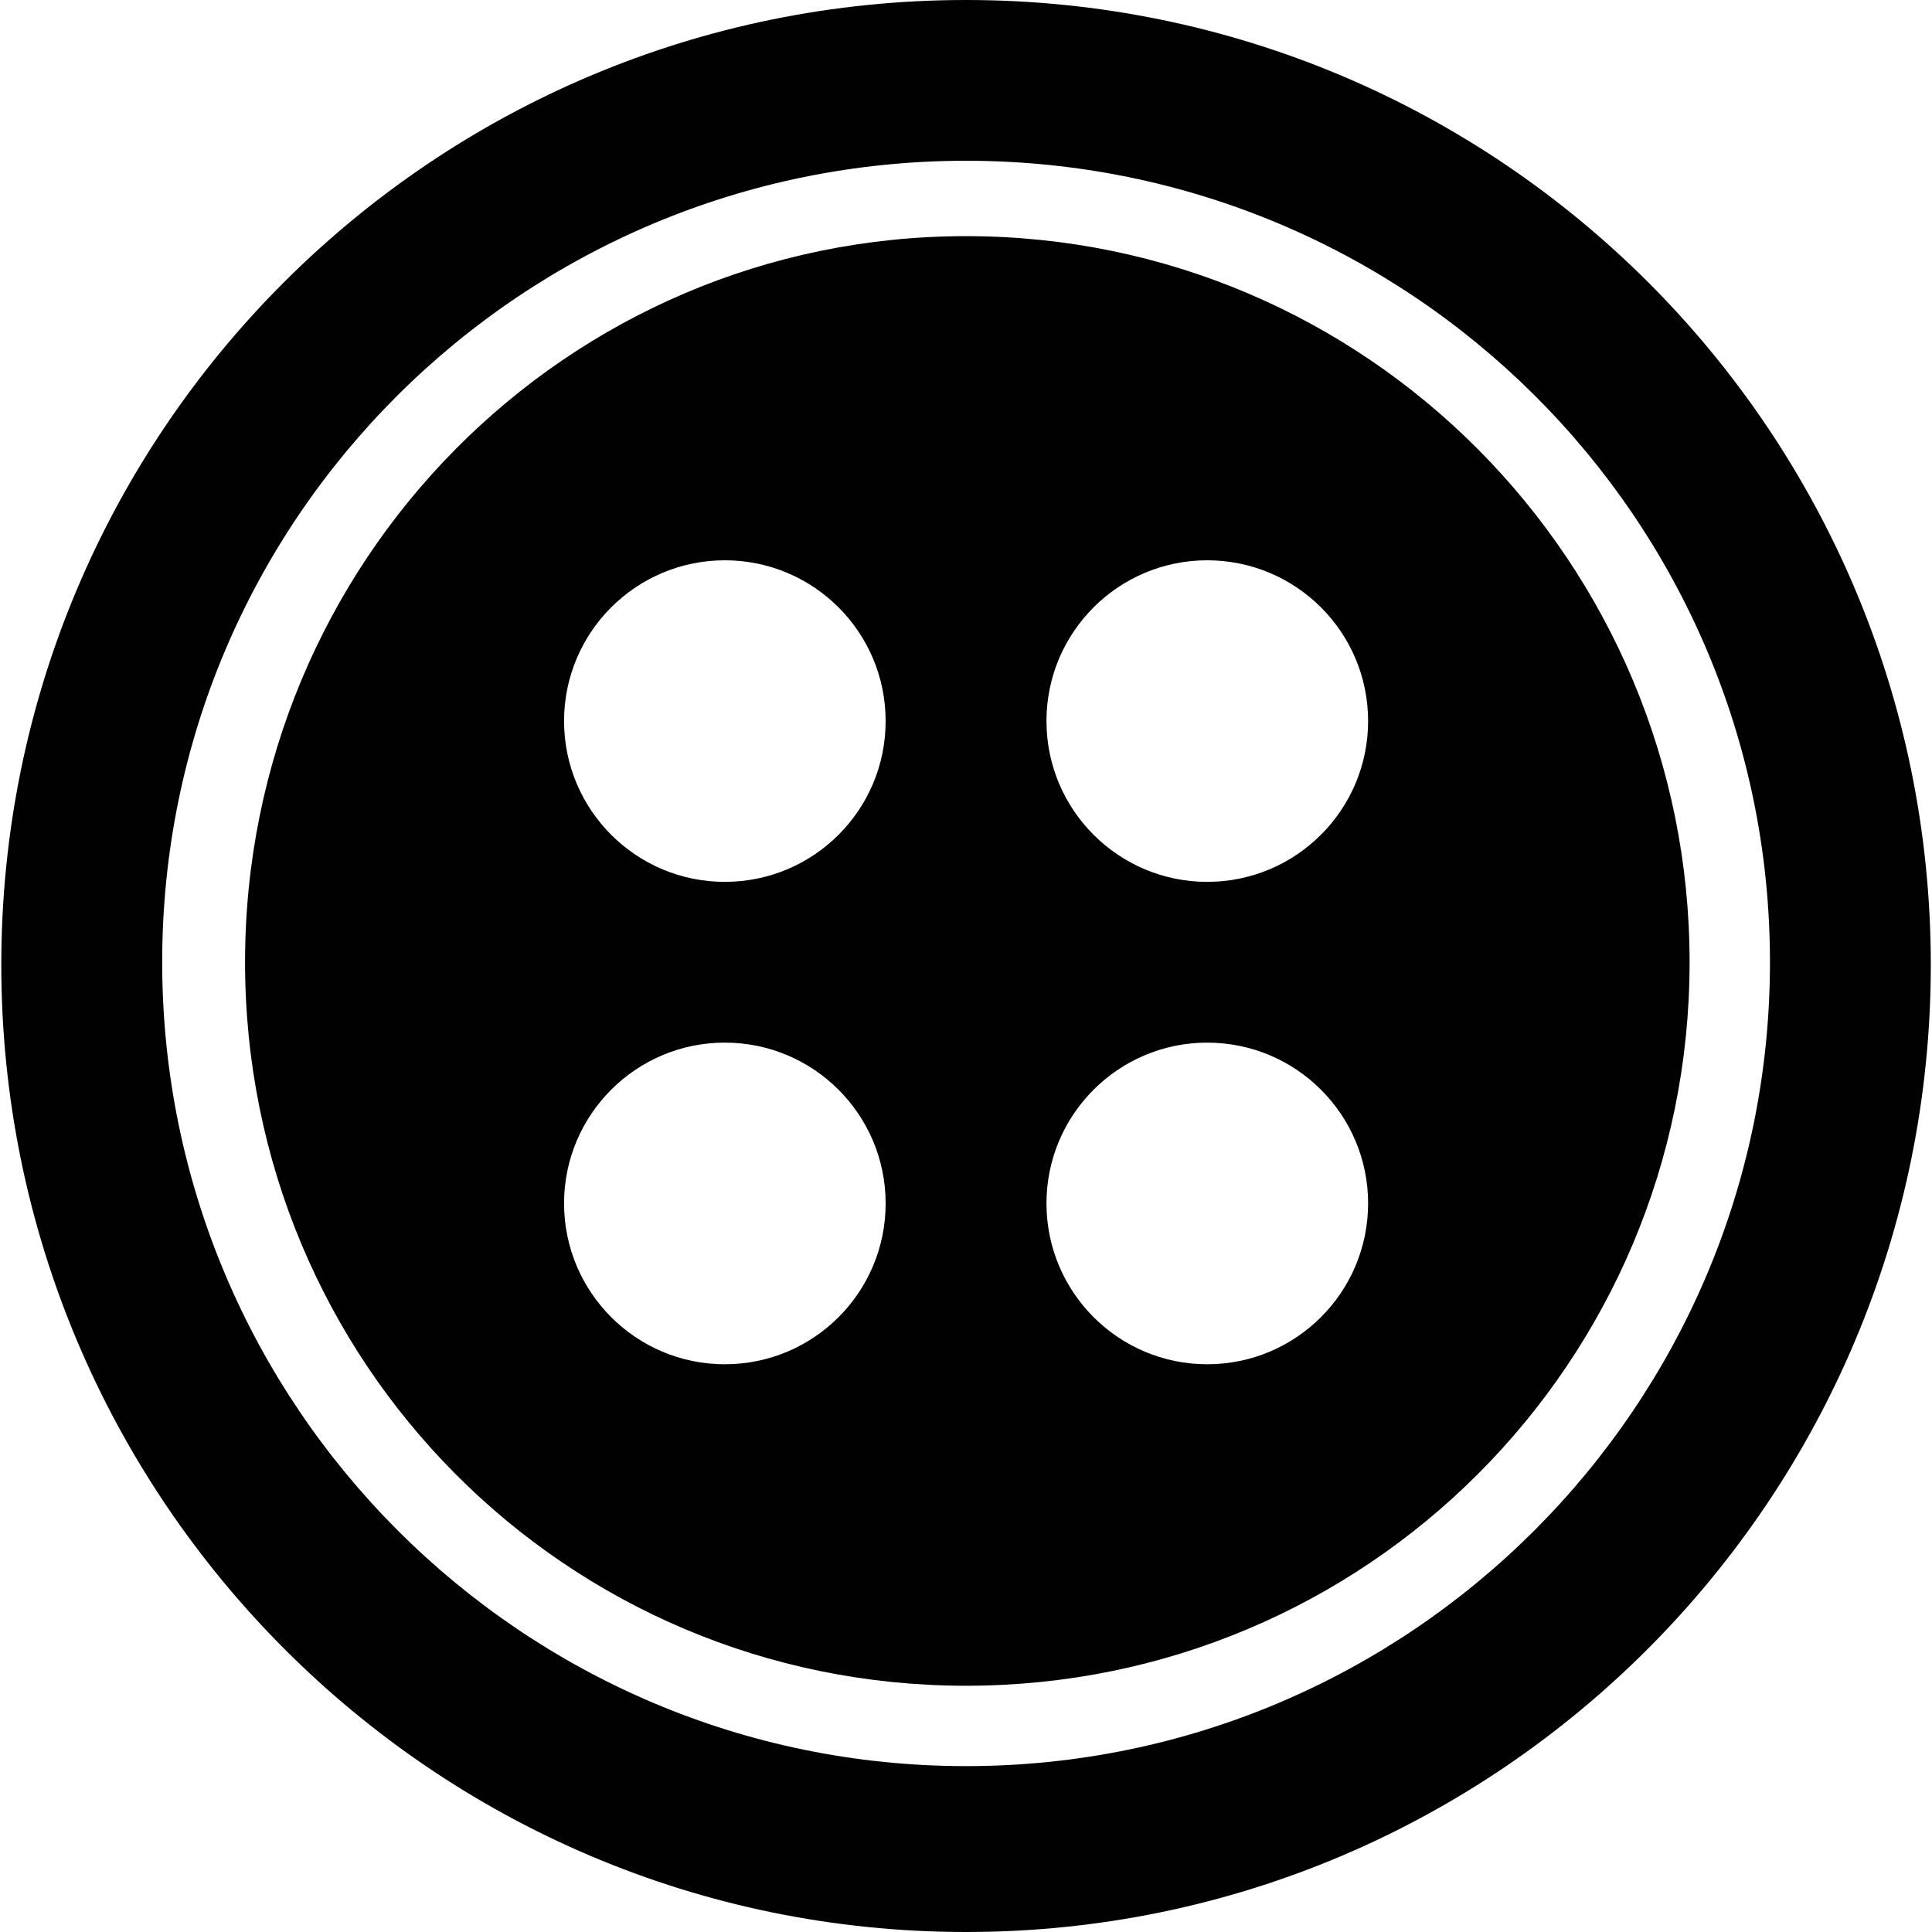
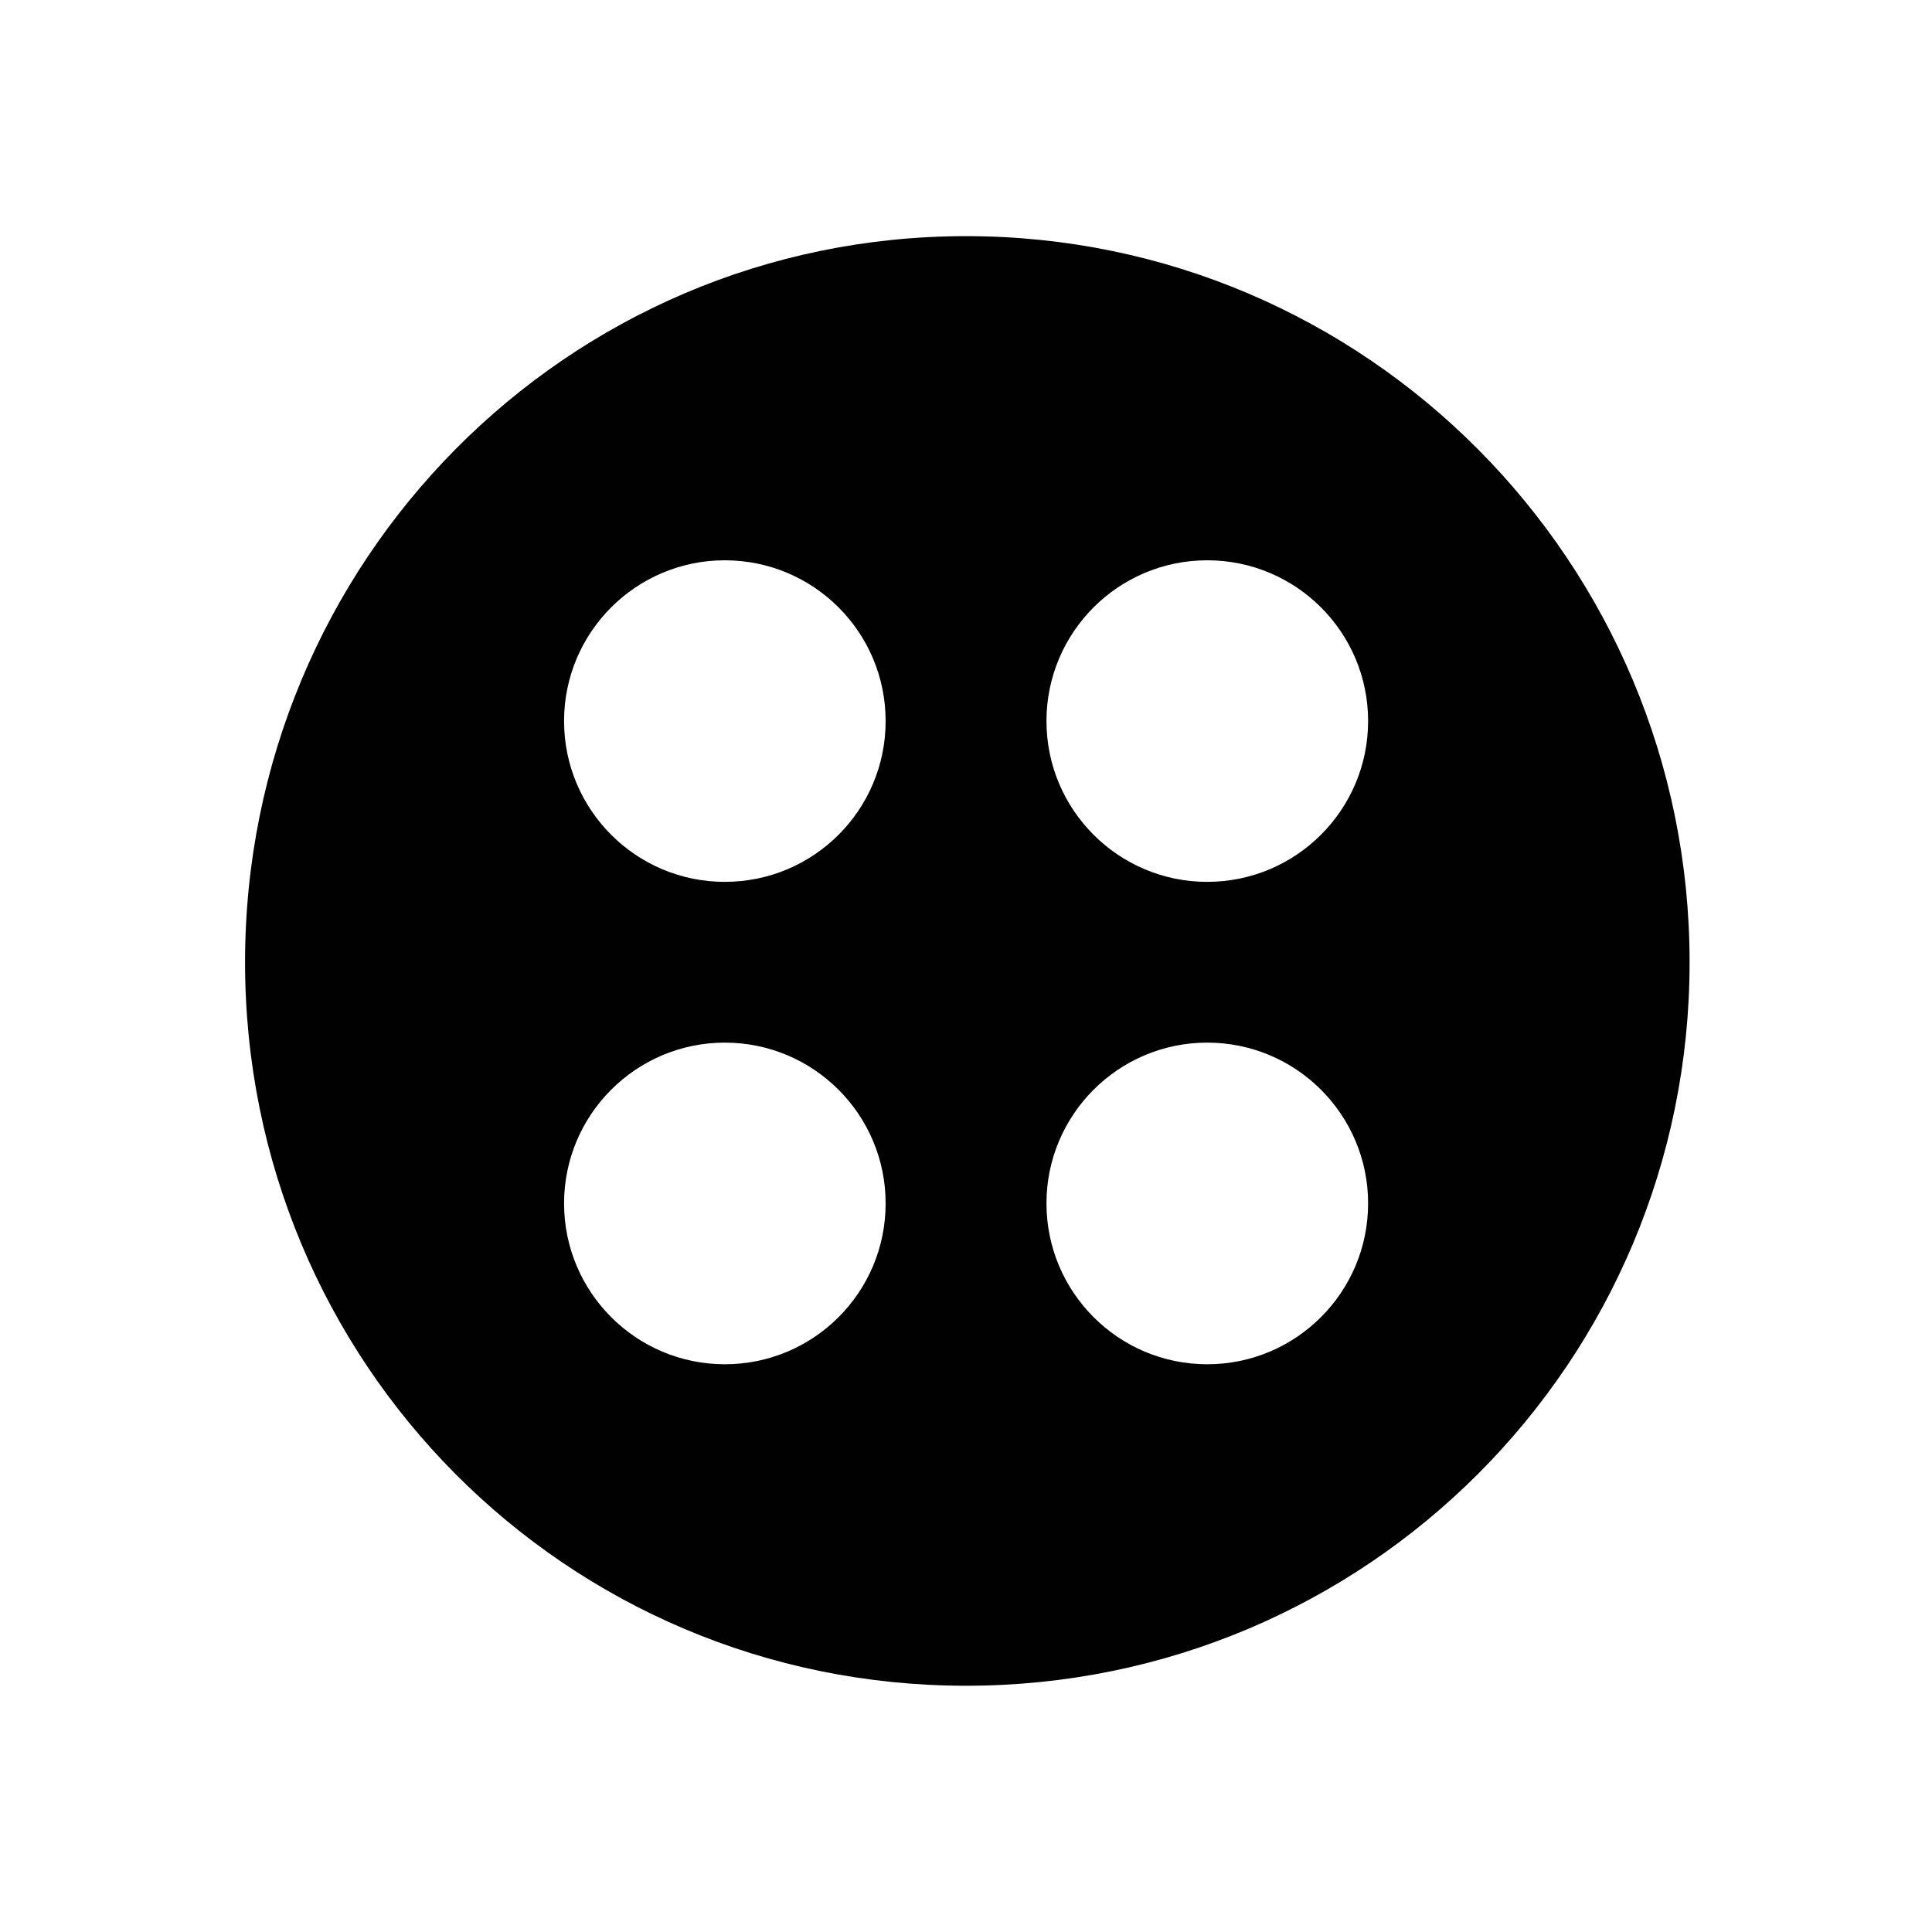
<svg xmlns="http://www.w3.org/2000/svg" width="100pt" height="100pt" version="1.1" viewBox="0 0 100 100">
  <g fill="#010101">
-     <path d="m50.004 0c-27.578 0-49.937 22.32-49.937 49.934 0 27.617 22.359 50.066 49.937 50.066s49.934-22.449 49.934-50.066c-0.004-27.613-22.355-49.934-49.934-49.934zm0 91.414c-22.961 0-41.609-18.652-41.609-41.609-0.004-22.957 18.648-41.484 41.609-41.484 22.961 0 41.609 18.523 41.609 41.484 0 22.957-18.652 41.609-41.609 41.609z" />
    <path d="m50.004 12.223c-20.707 0-37.32 16.875-37.32 37.582 0 20.715 16.609 37.449 37.32 37.449 20.715 0 37.449-16.738 37.449-37.449 0-20.707-16.738-37.582-37.449-37.582zm-12.488 58.391c-4.594 0-8.32-3.731-8.32-8.328 0-4.59 3.727-8.32 8.32-8.32 4.602 0 8.324 3.731 8.324 8.32 0.004 4.602-3.723 8.328-8.324 8.328zm0-24.969c-4.594 0-8.32-3.727-8.32-8.324 0-4.594 3.727-8.32 8.32-8.32 4.602 0 8.324 3.727 8.324 8.32 0.004 4.598-3.723 8.324-8.324 8.324zm24.969 24.969c-4.594 0-8.32-3.731-8.32-8.328 0-4.59 3.727-8.32 8.32-8.32 4.602 0 8.328 3.731 8.328 8.32 0 4.602-3.731 8.328-8.328 8.328zm0-24.969c-4.594 0-8.32-3.727-8.32-8.324 0-4.594 3.727-8.32 8.32-8.32 4.602 0 8.328 3.727 8.328 8.32 0 4.598-3.731 8.324-8.328 8.324z" />
  </g>
</svg>